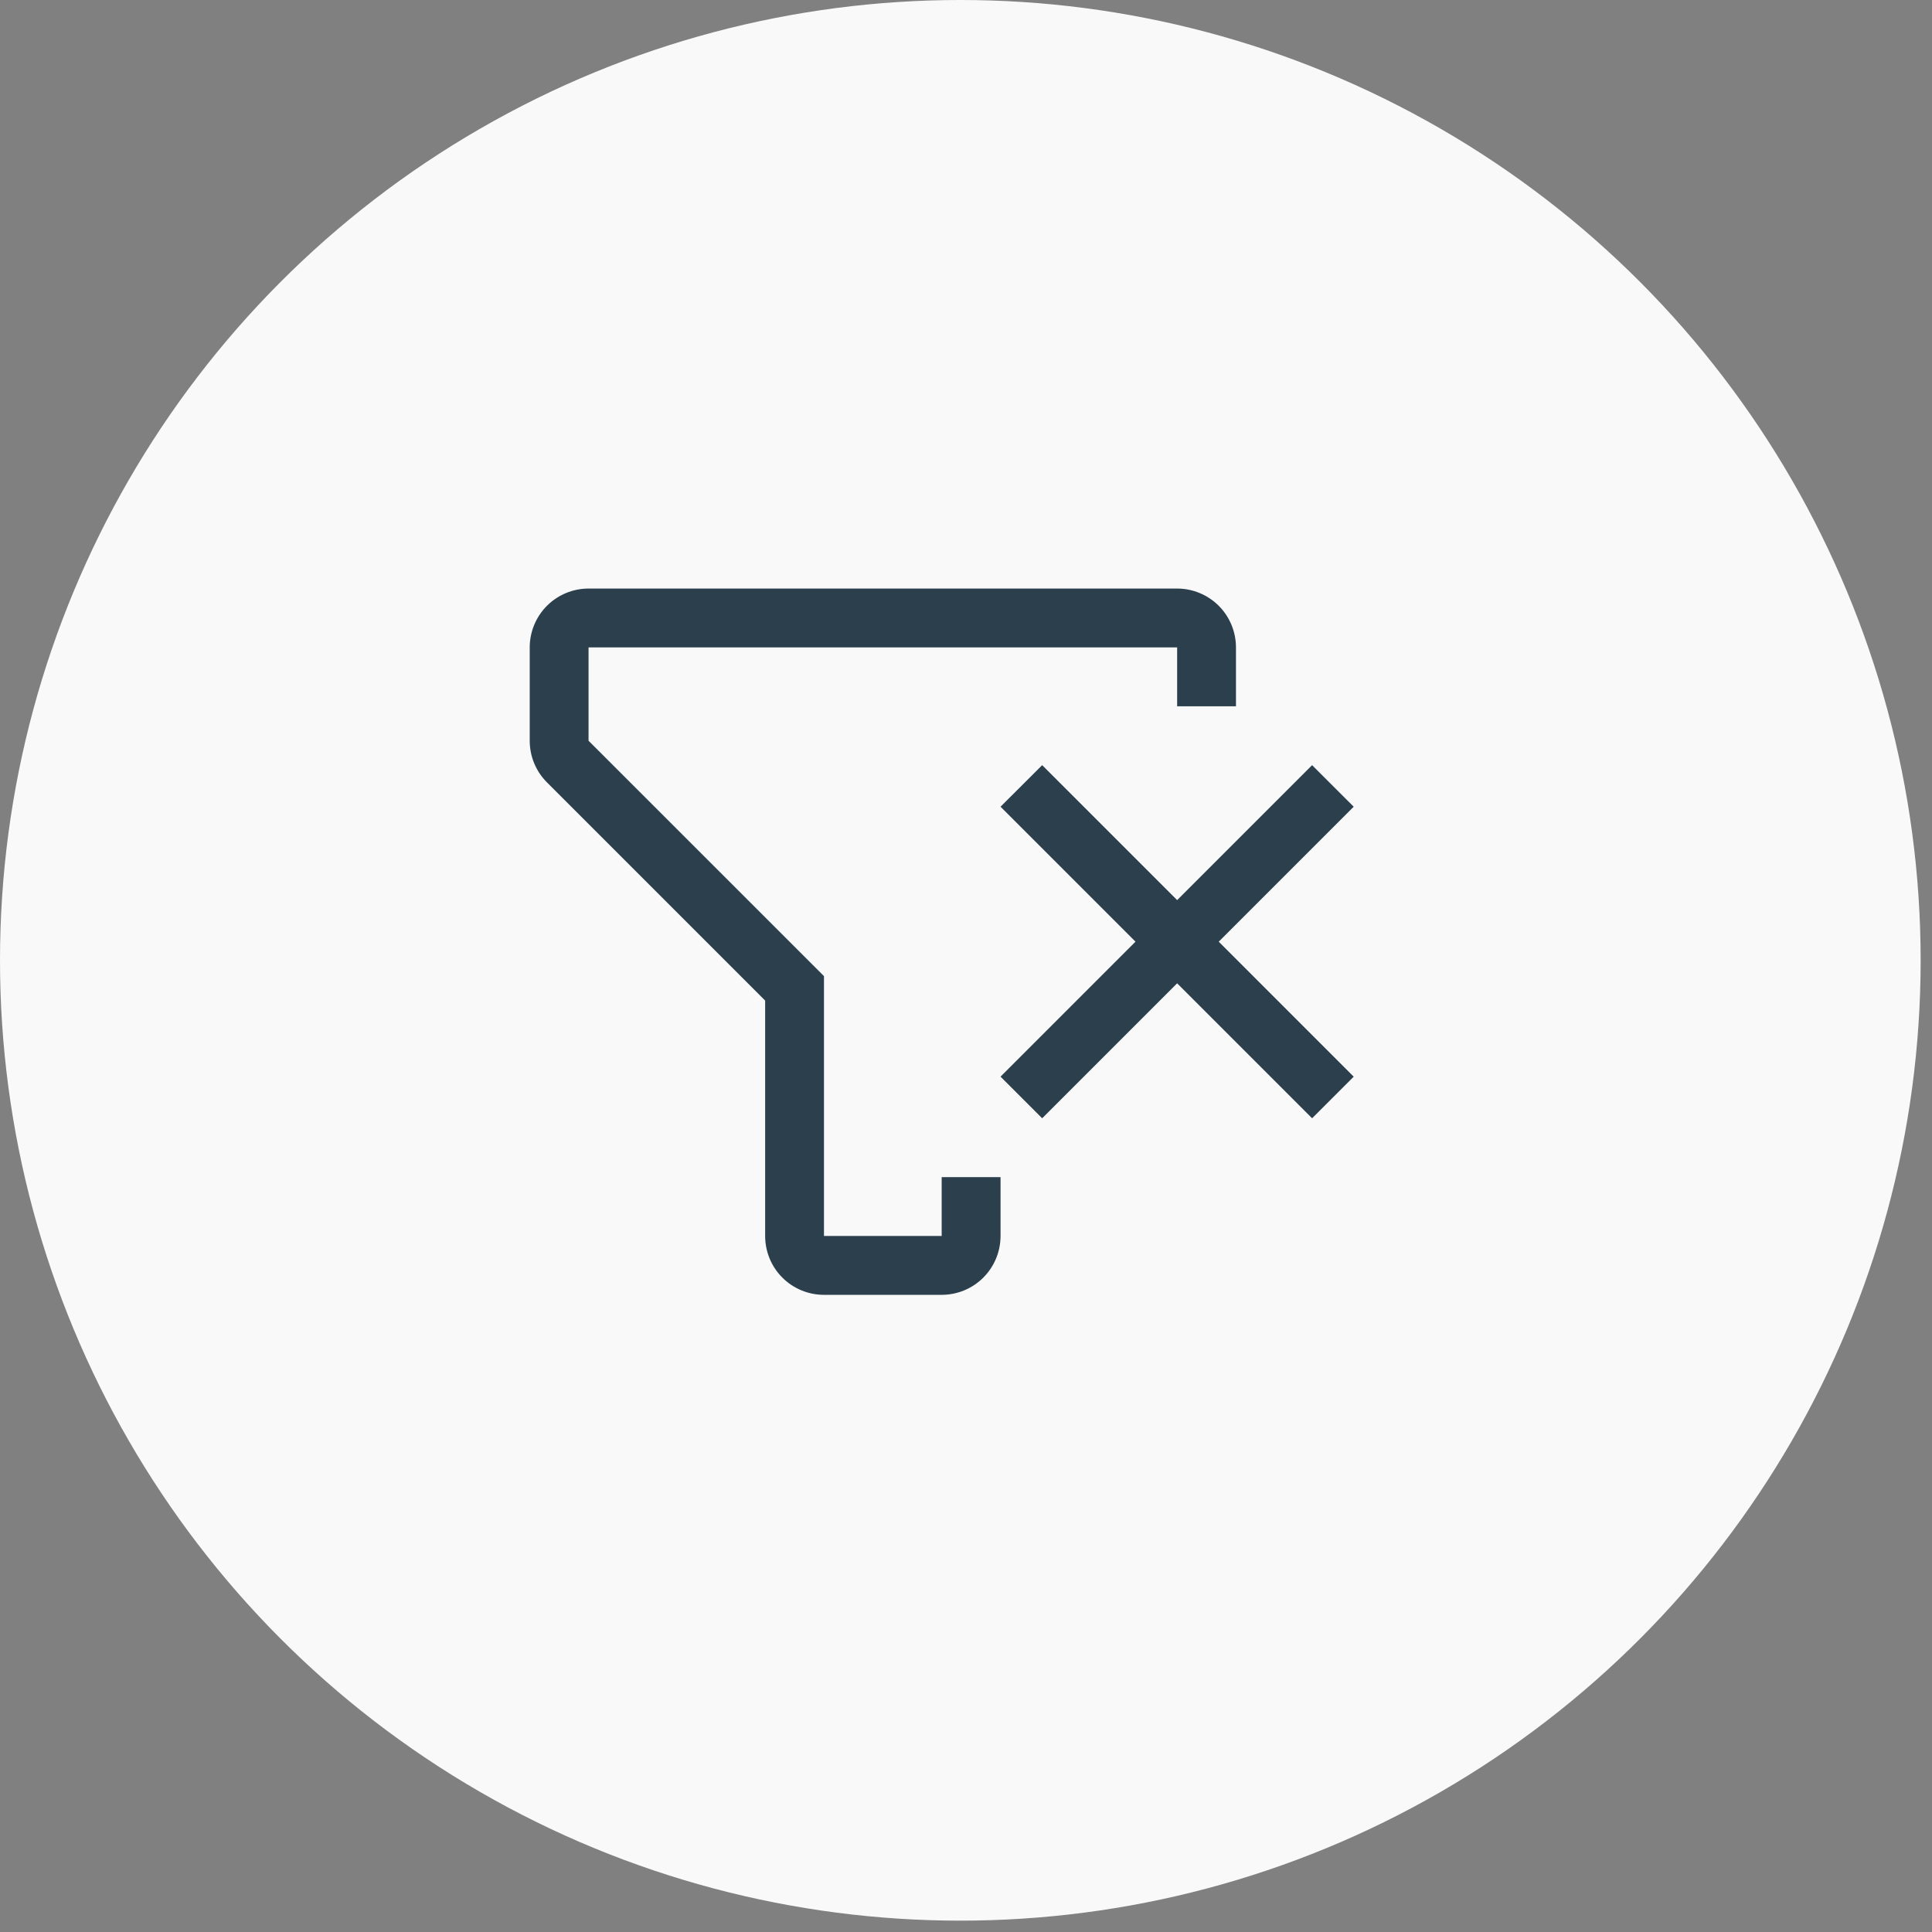
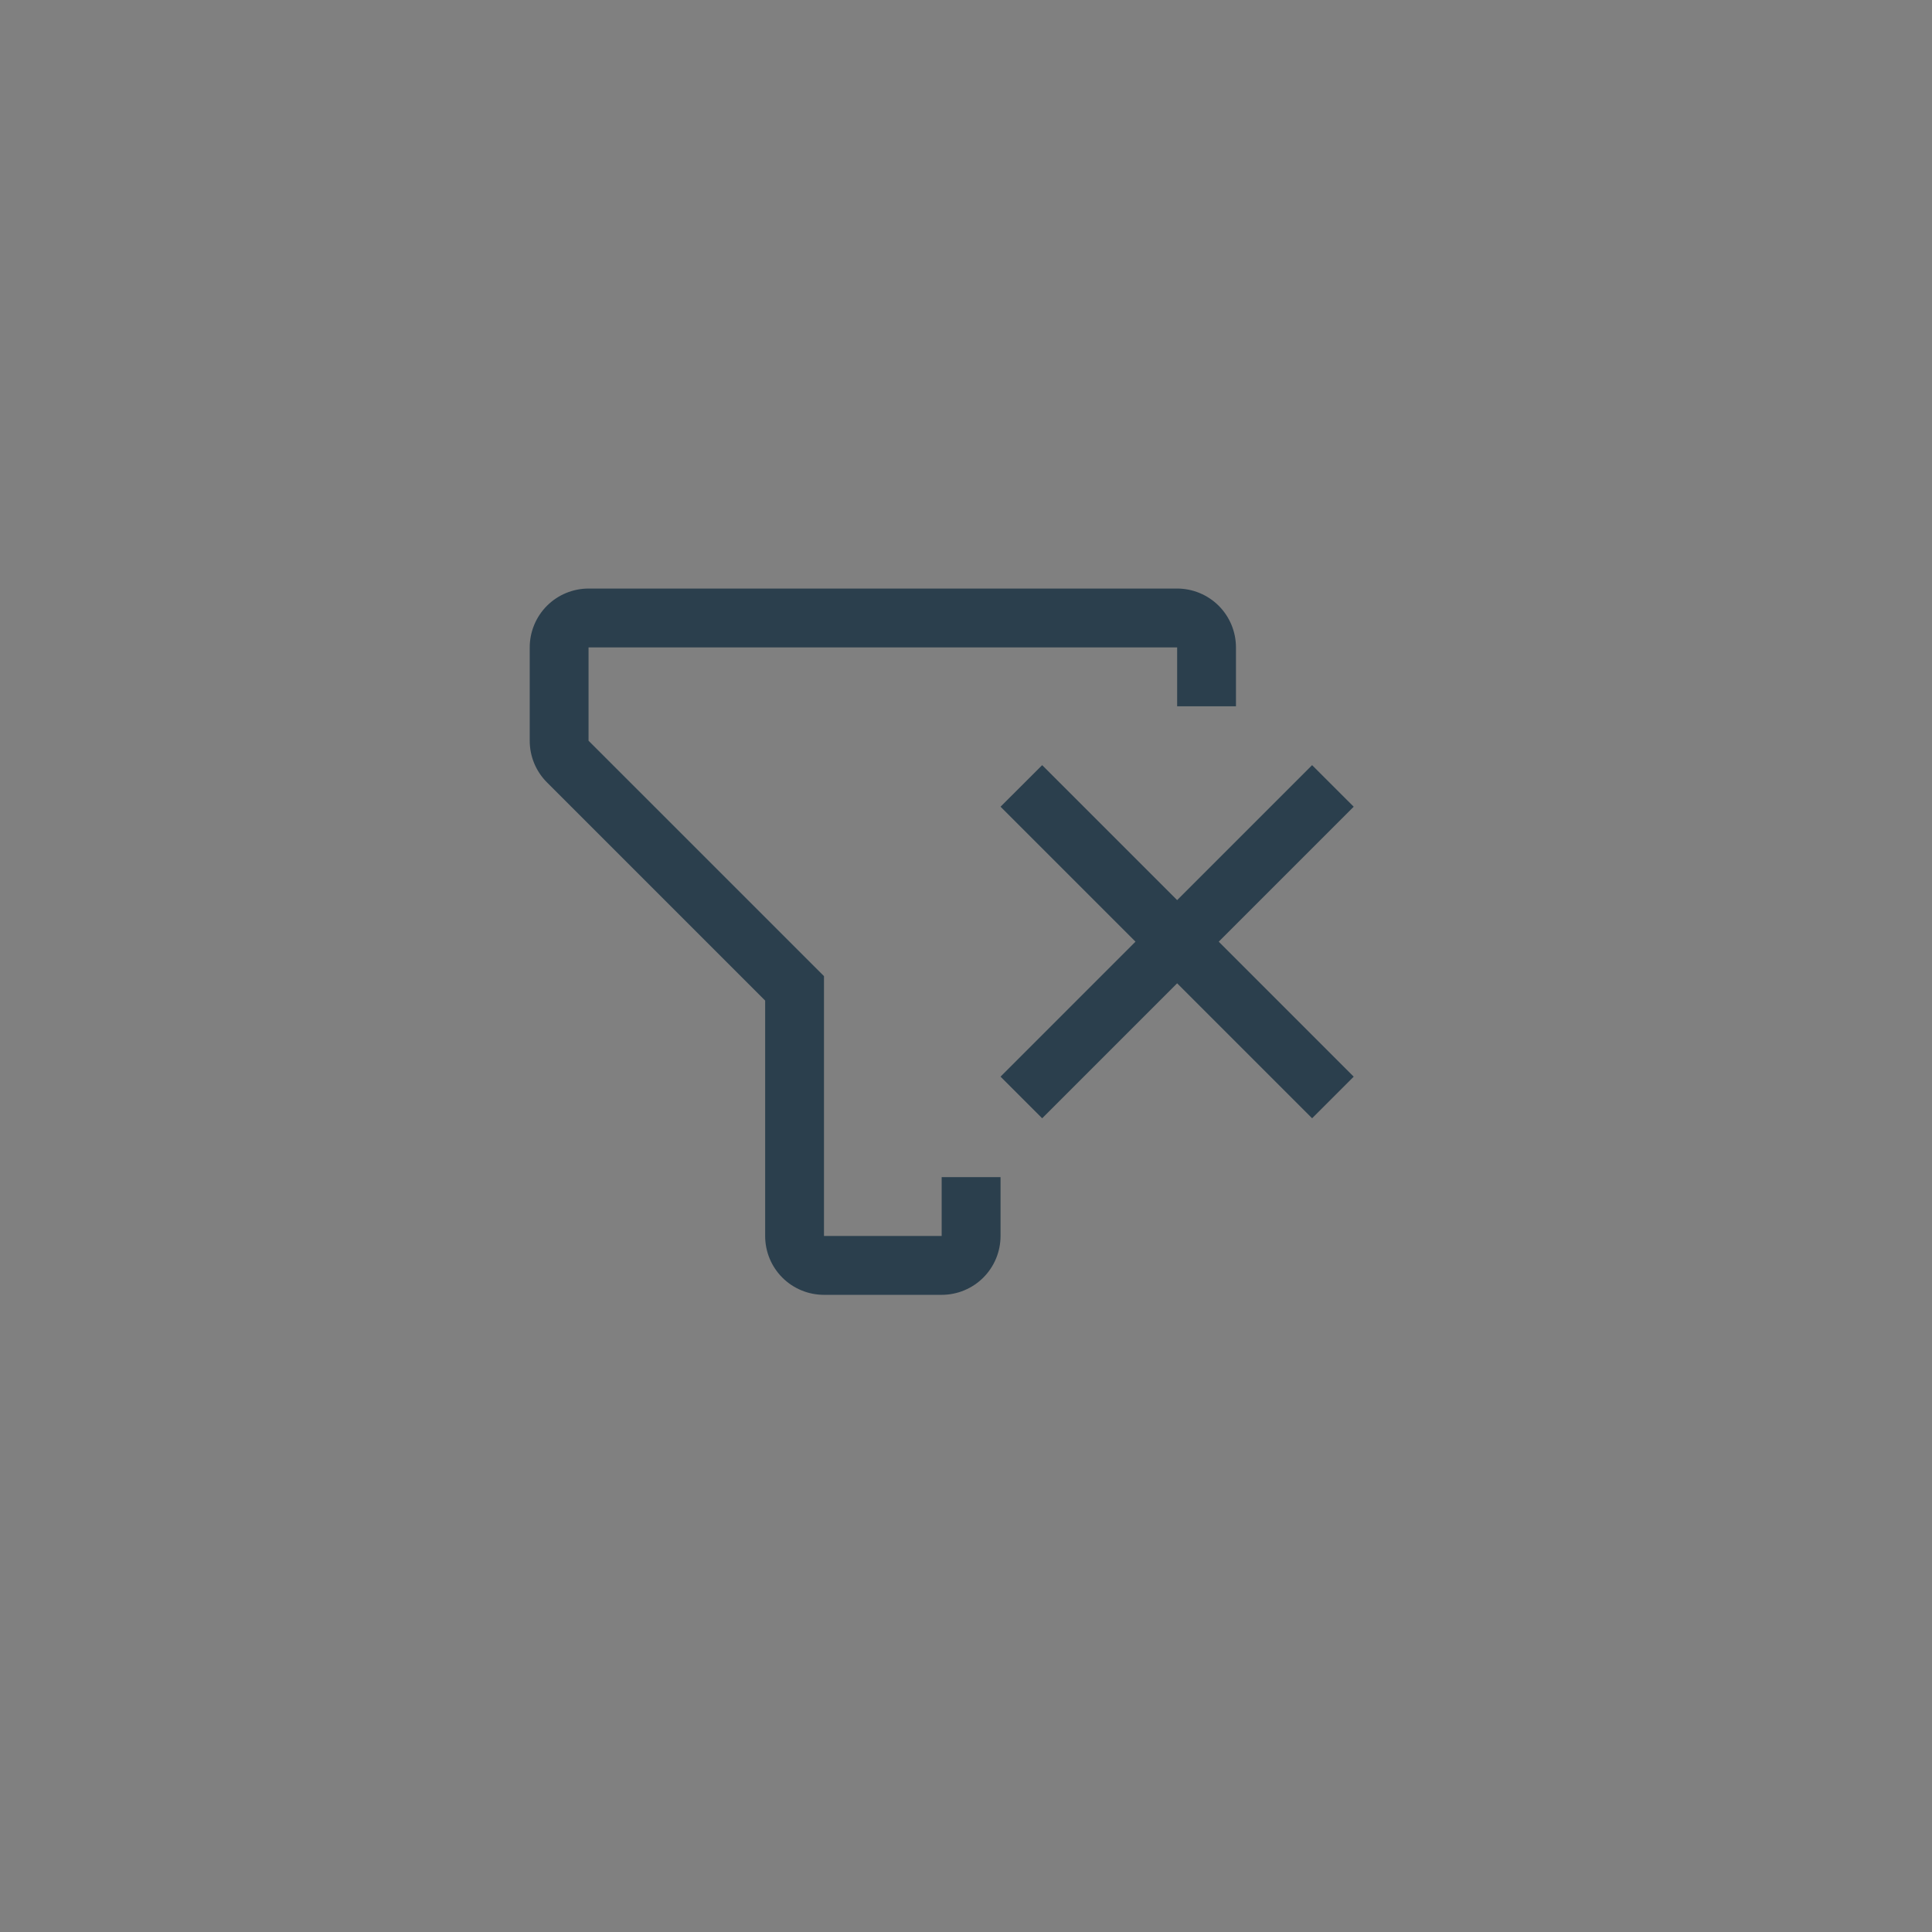
<svg xmlns="http://www.w3.org/2000/svg" width="49" height="49" viewBox="0 0 49 49" fill="none">
  <rect x="0" y="0" width="49" height="49" fill="#808080" stroke="none" />
-   <circle cx="24.356" cy="24.356" r="24.356" fill="#F9F9F9" />
  <path d="M29.855 14.927C30.251 14.927 30.631 15.085 30.911 15.365C31.19 15.645 31.347 16.025 31.347 16.42V17.913H29.855V16.42H14.927V18.787L20.898 24.757V31.347H23.883V29.855H25.376V31.347C25.376 31.743 25.219 32.123 24.939 32.403C24.659 32.683 24.279 32.84 23.883 32.84H20.898C20.502 32.84 20.122 32.683 19.842 32.403C19.562 32.123 19.406 31.743 19.406 31.347V25.377L13.871 19.842C13.733 19.704 13.623 19.539 13.548 19.358C13.473 19.177 13.435 18.983 13.435 18.787V16.42C13.435 16.025 13.592 15.645 13.871 15.365C14.151 15.085 14.531 14.927 14.927 14.927H29.855ZM34.333 20.46L30.91 23.883L34.333 27.307L33.278 28.362L29.855 24.939L26.432 28.362L25.376 27.306L28.799 23.883L25.376 20.46L26.432 19.406L29.855 22.829L33.278 19.406L34.333 20.46Z" fill="#2B3F4D" />
</svg>